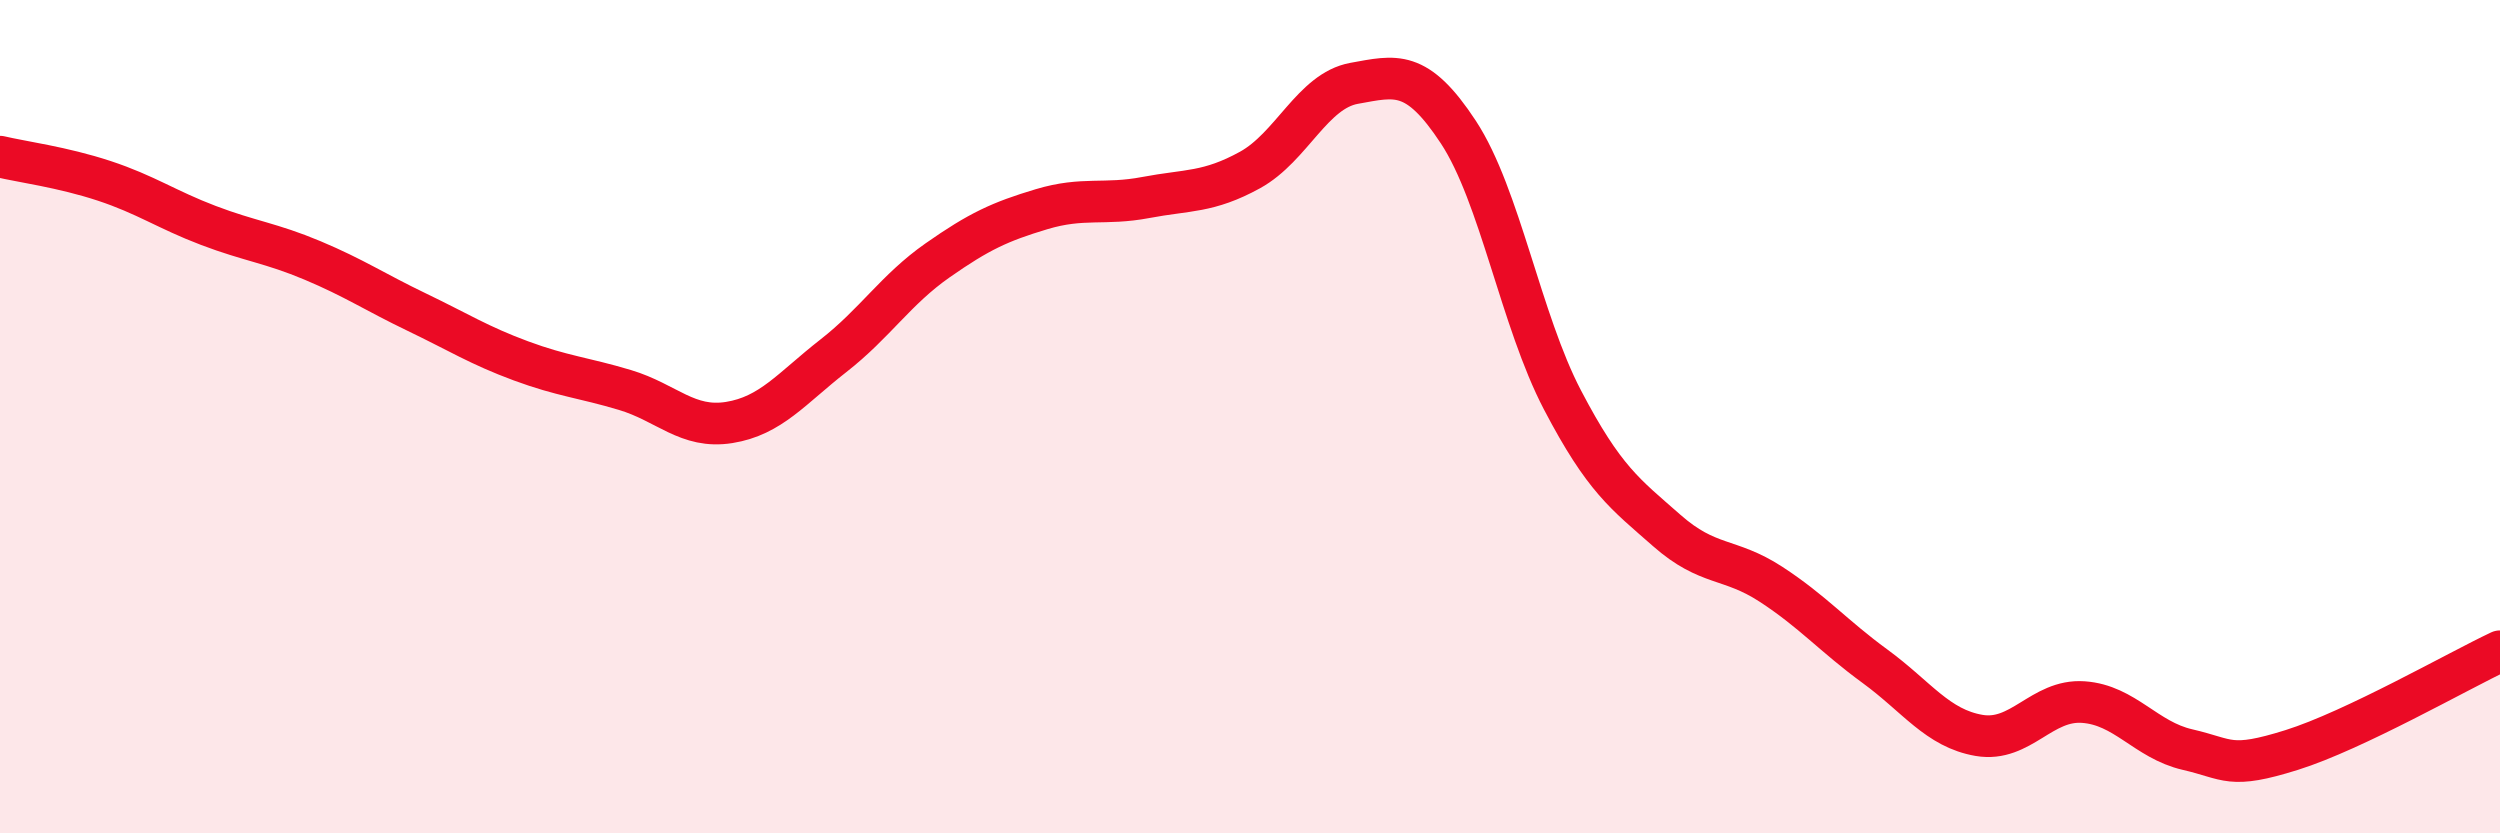
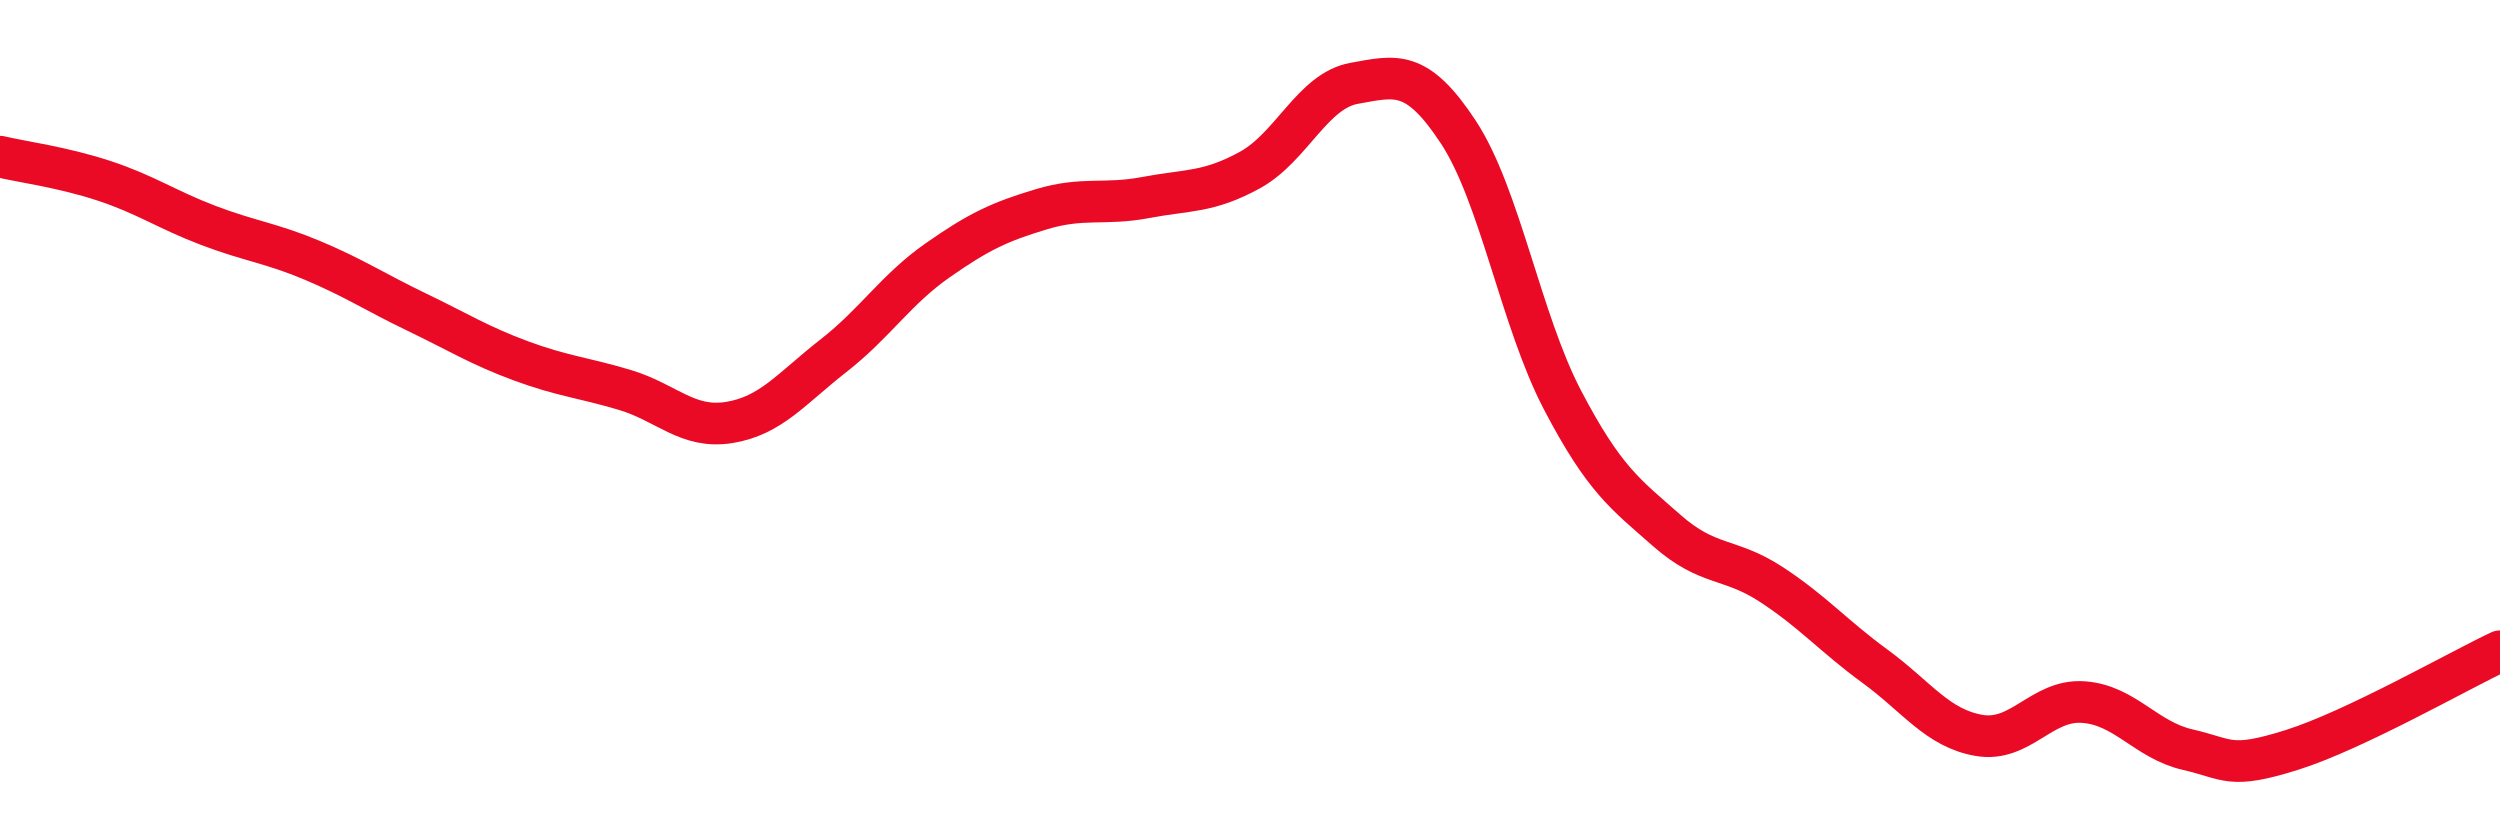
<svg xmlns="http://www.w3.org/2000/svg" width="60" height="20" viewBox="0 0 60 20">
-   <path d="M 0,3.76 C 0.5,3.88 1.5,4.01 2.5,4.34 C 3.5,4.67 4,5.03 5,5.41 C 6,5.79 6.5,5.83 7.5,6.25 C 8.5,6.67 9,7.01 10,7.49 C 11,7.97 11.5,8.29 12.5,8.66 C 13.5,9.03 14,9.06 15,9.36 C 16,9.66 16.5,10.3 17.5,10.14 C 18.5,9.98 19,9.32 20,8.54 C 21,7.76 21.5,6.95 22.5,6.25 C 23.5,5.55 24,5.32 25,5.02 C 26,4.72 26.5,4.93 27.5,4.74 C 28.5,4.55 29,4.63 30,4.08 C 31,3.53 31.5,2.18 32.5,2 C 33.5,1.82 34,1.65 35,3.17 C 36,4.69 36.5,7.69 37.5,9.6 C 38.5,11.51 39,11.85 40,12.73 C 41,13.61 41.5,13.37 42.5,14.02 C 43.5,14.67 44,15.26 45,15.99 C 46,16.72 46.5,17.48 47.5,17.65 C 48.5,17.82 49,16.78 50,16.85 C 51,16.92 51.5,17.76 52.5,17.99 C 53.5,18.22 53.5,18.47 55,18 C 56.5,17.53 59,16.1 60,15.63L60 20L0 20Z" fill="#EB0A25" opacity="0.1" stroke-linecap="round" stroke-linejoin="round" />
  <path d="M 0,3.76 C 0.5,3.88 1.5,4.01 2.5,4.34 C 3.5,4.67 4,5.03 5,5.41 C 6,5.79 6.5,5.83 7.5,6.25 C 8.5,6.67 9,7.01 10,7.49 C 11,7.97 11.5,8.29 12.5,8.66 C 13.5,9.03 14,9.06 15,9.36 C 16,9.66 16.5,10.3 17.5,10.14 C 18.5,9.98 19,9.32 20,8.54 C 21,7.76 21.5,6.95 22.5,6.25 C 23.5,5.55 24,5.32 25,5.02 C 26,4.72 26.5,4.93 27.5,4.74 C 28.5,4.55 29,4.63 30,4.08 C 31,3.53 31.5,2.18 32.5,2 C 33.5,1.82 34,1.65 35,3.17 C 36,4.69 36.5,7.69 37.5,9.6 C 38.5,11.51 39,11.85 40,12.73 C 41,13.61 41.5,13.37 42.5,14.02 C 43.5,14.67 44,15.26 45,15.99 C 46,16.72 46.5,17.48 47.5,17.65 C 48.5,17.82 49,16.78 50,16.85 C 51,16.92 51.5,17.76 52.5,17.99 C 53.5,18.22 53.5,18.47 55,18 C 56.5,17.53 59,16.1 60,15.63" stroke="#EB0A25" stroke-width="1" fill="none" stroke-linecap="round" stroke-linejoin="round" />
</svg>